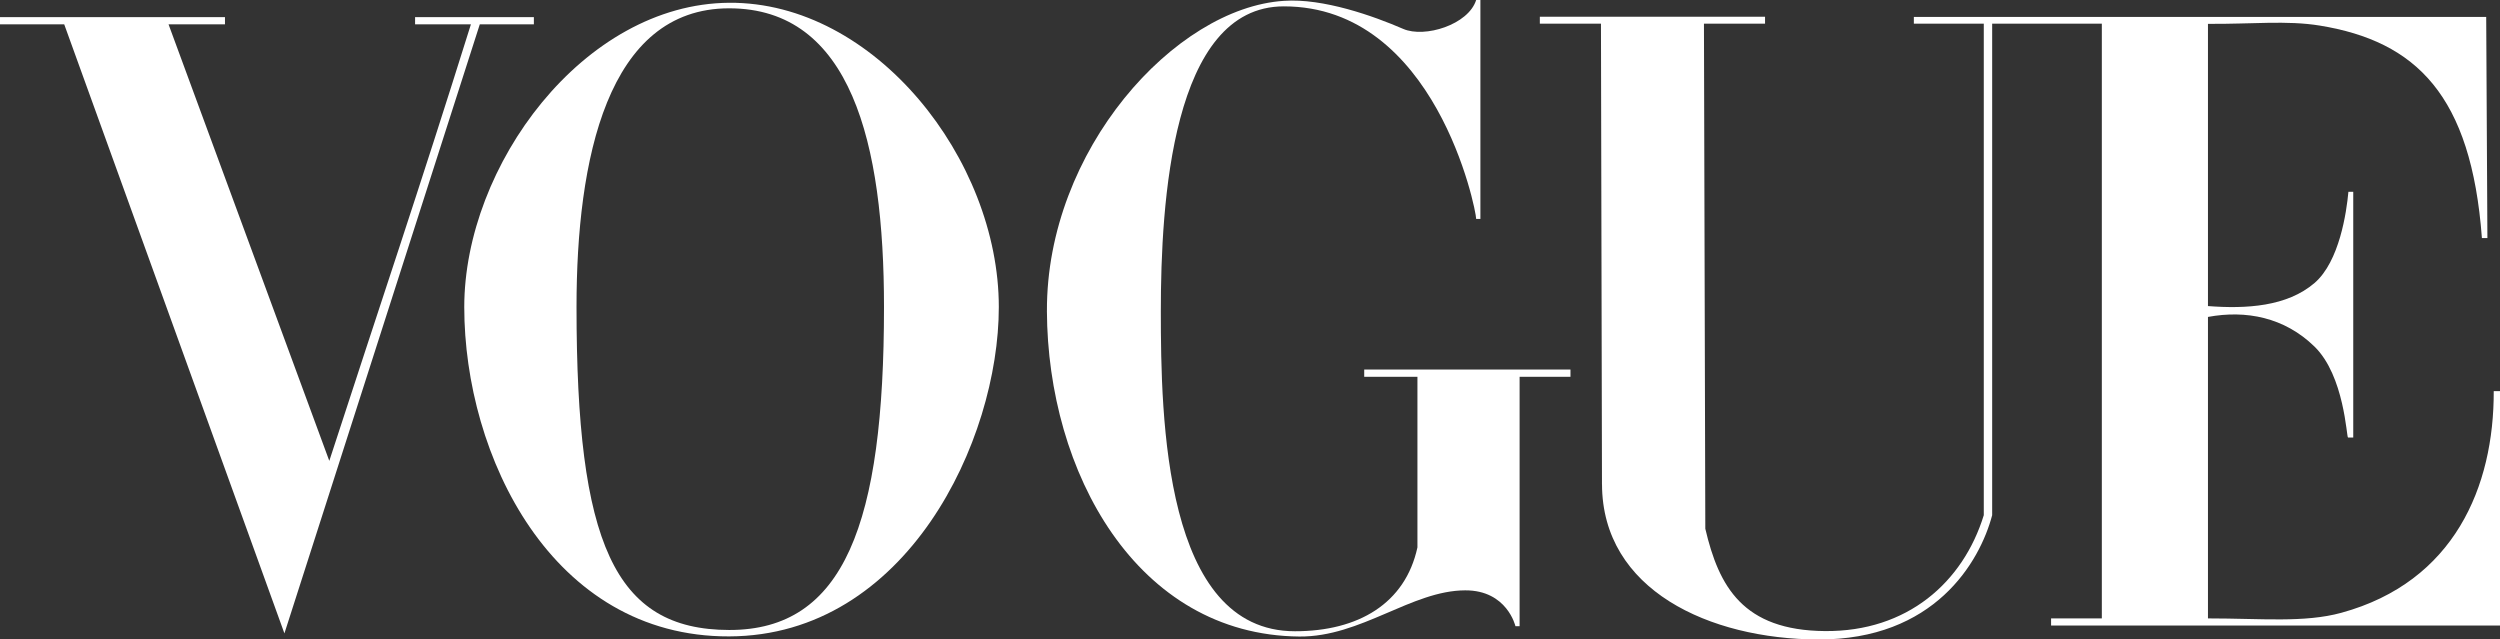
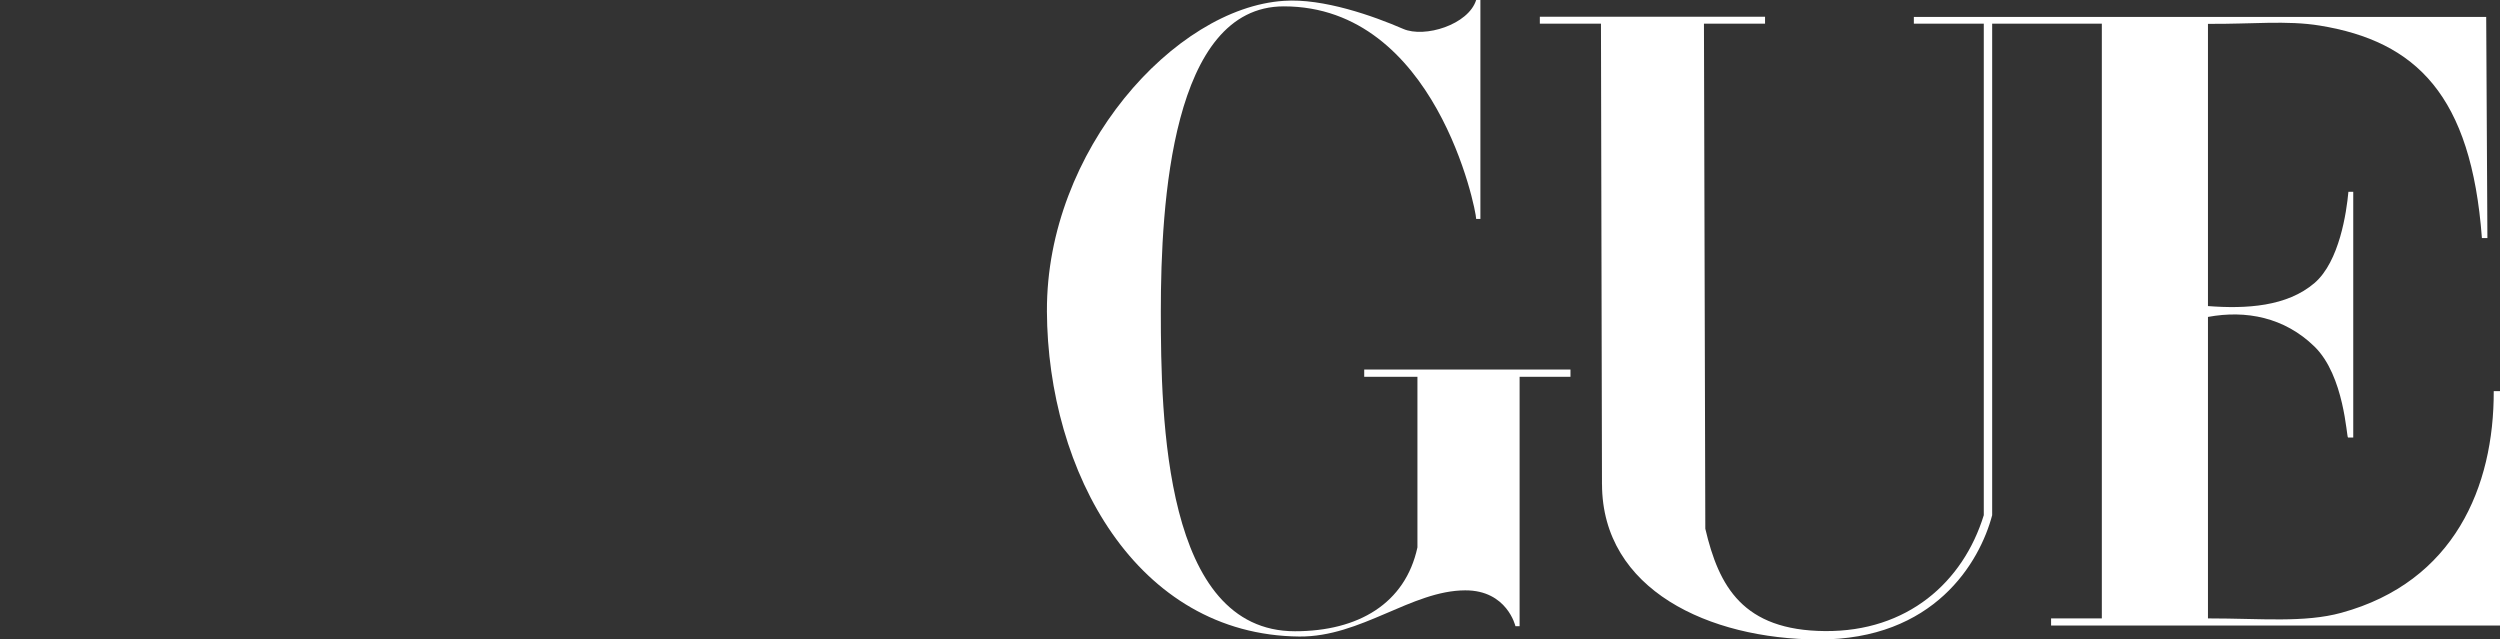
<svg xmlns="http://www.w3.org/2000/svg" id="Layer_2" data-name="Layer 2" viewBox="0 0 1523.93 389.82">
  <rect x="0" y="0" width="1523.93" height="389.82" fill="#333333" stroke="none" />
  <defs>
    <style>
      .cls-1 {
        fill: #fff;
      }
    </style>
  </defs>
  <g id="svg2">
    <g id="layer1">
      <g id="g3846">
        <g id="g3863">
-           <path id="path3064" class="cls-1" d="m444.47,1.69c-88.82.64-161.47,99.35-161.47,185.46,0,90.61,53.26,201.14,161.47,200.78,108.22-.36,164.38-119.35,164.38-200.78,0-89.94-75.56-186.09-164.38-185.46Zm0,3.38c74.34,0,94.39,82.1,94.39,182.08,0,131.92-24.19,197-94.39,196.87-70.2-.12-93.04-53.39-93.04-196.87,0-89.88,18.7-182.08,93.04-182.08Z" />
          <path id="path3060" class="cls-1" d="m638.18,189.58c-.4-97.97,78.01-184.76,144.39-189.06,23.98-1.7,54.8,9.28,72.79,17.1,13.07,5.68,39.74-2.54,44.47-17.62h2.58v133.46h-2.58c0-5.69-24.72-129.58-117.26-129.58-68.36,0-74.96,120.2-74.96,185.71s1.99,195.2,81.76,195.2c38.64,0,67.25-16.91,74.66-51.11v-104h-32.44v-4.43h125.73v4.43h-31.01v152.04h-2.53s-5.04-21.94-30.62-21.86c-32.7.09-63.53,28.5-101.12,28.15-99.41-.91-153.47-100.45-153.87-198.43h0Z" />
-           <path id="path3058" class="cls-1" d="m39.15,14.84H0v-4.4h137.14v4.4h-34.4l97.99,266.1c30.64-94.33,54.38-164.07,86.32-266.1h-34.03v-4.4h72.41v4.4h-32.97l-119.09,371.26L39.15,14.84Z" />
          <path id="path3054" class="cls-1" d="m976.52,295.21l-.62-280.8h-37.26v-4.21h137.28v4.21h-37.24l.83,307.88c8.24,35.25,22.9,62,72.98,62.4,50.08.4,84.12-29.62,96.77-70.65V14.41h-42.63v-4.08h348.89l.73,134.79h-3.35c-6.47-87.03-40.05-119.92-98.78-129.52-20.21-3.3-41.41-.85-68.21-1.06v172.03c23.34,1.8,48.2.33,64.95-14.06,15.23-13.09,19.54-43.32,20.66-55.6h2.95v149.79h-3.19c-.92,0-2.15-37.59-20.42-55.42-18.39-17.95-41.81-22.36-64.95-18.09v183.77c32.69,0,58.75,2.77,81.38-3.44,68.79-18.86,93.01-76.89,92.82-135.1h3.83v142.89h-273.66v-4.35h30.94V14.41h-66.85v299.63c-7.58,28.67-35.27,76.1-106.25,75.77-65.99-.3-131.44-30.05-131.58-94.61h0Z" />
        </g>
      </g>
    </g>
  </g>
</svg>